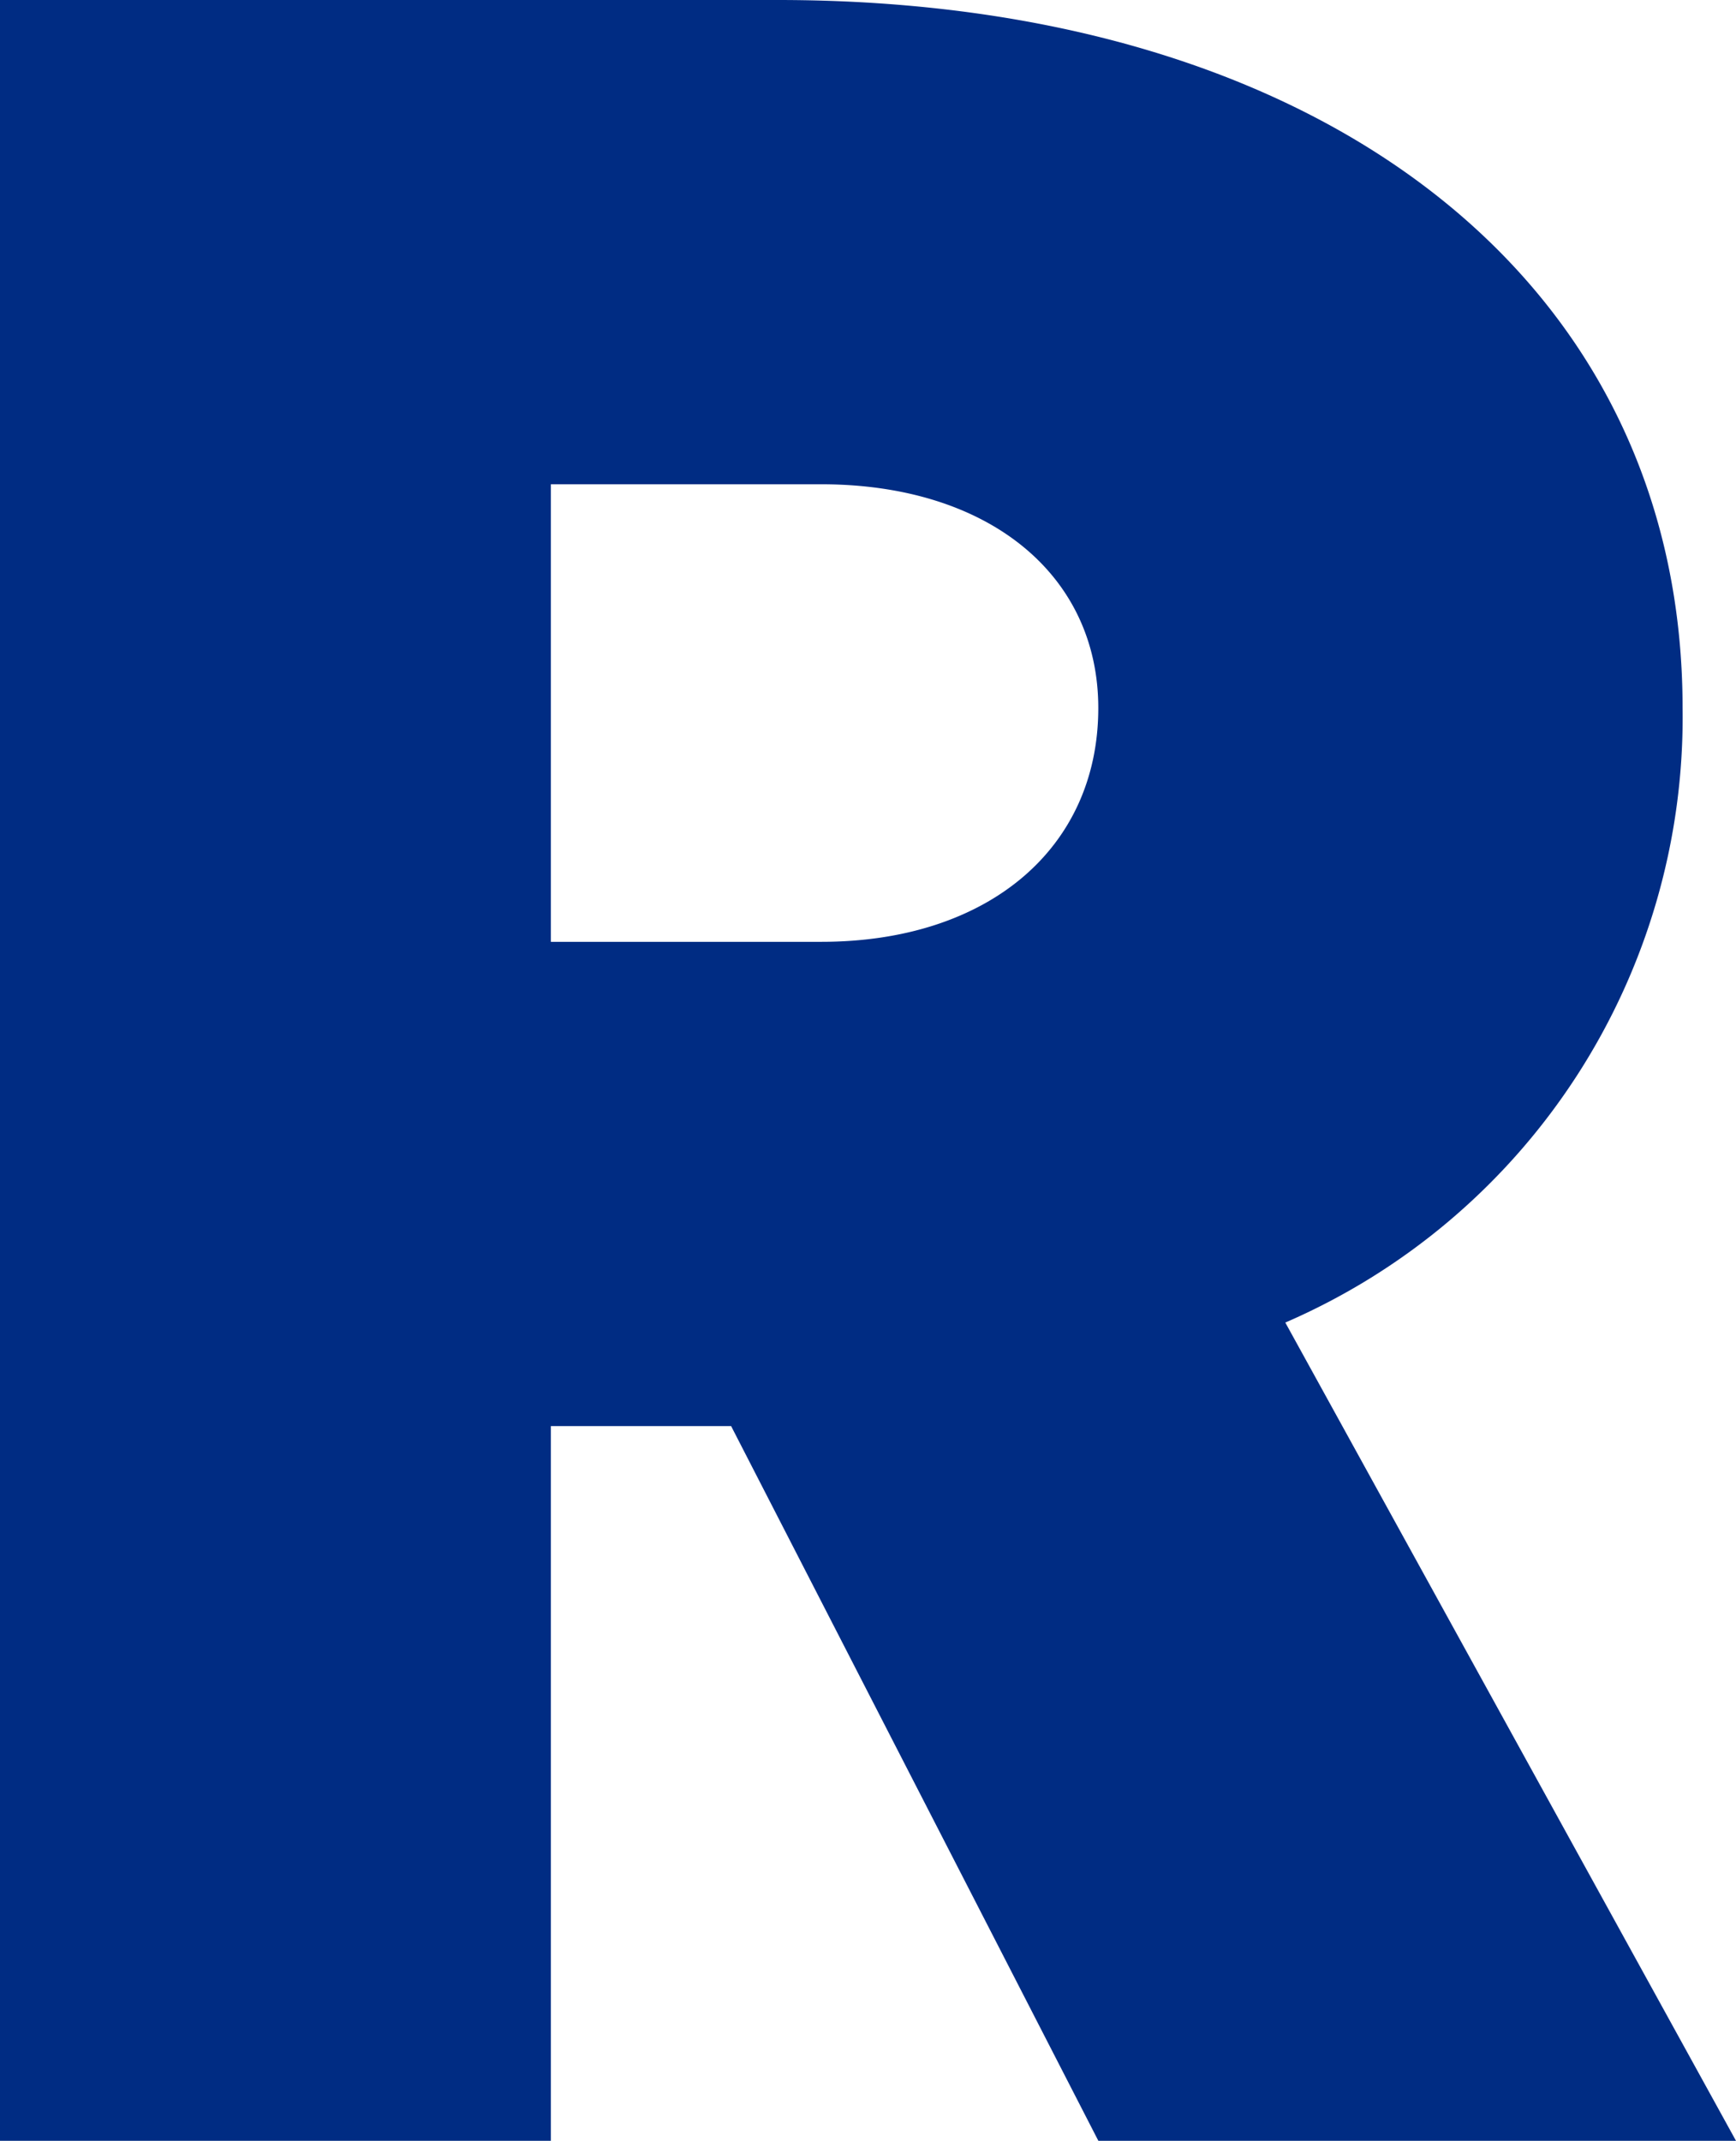
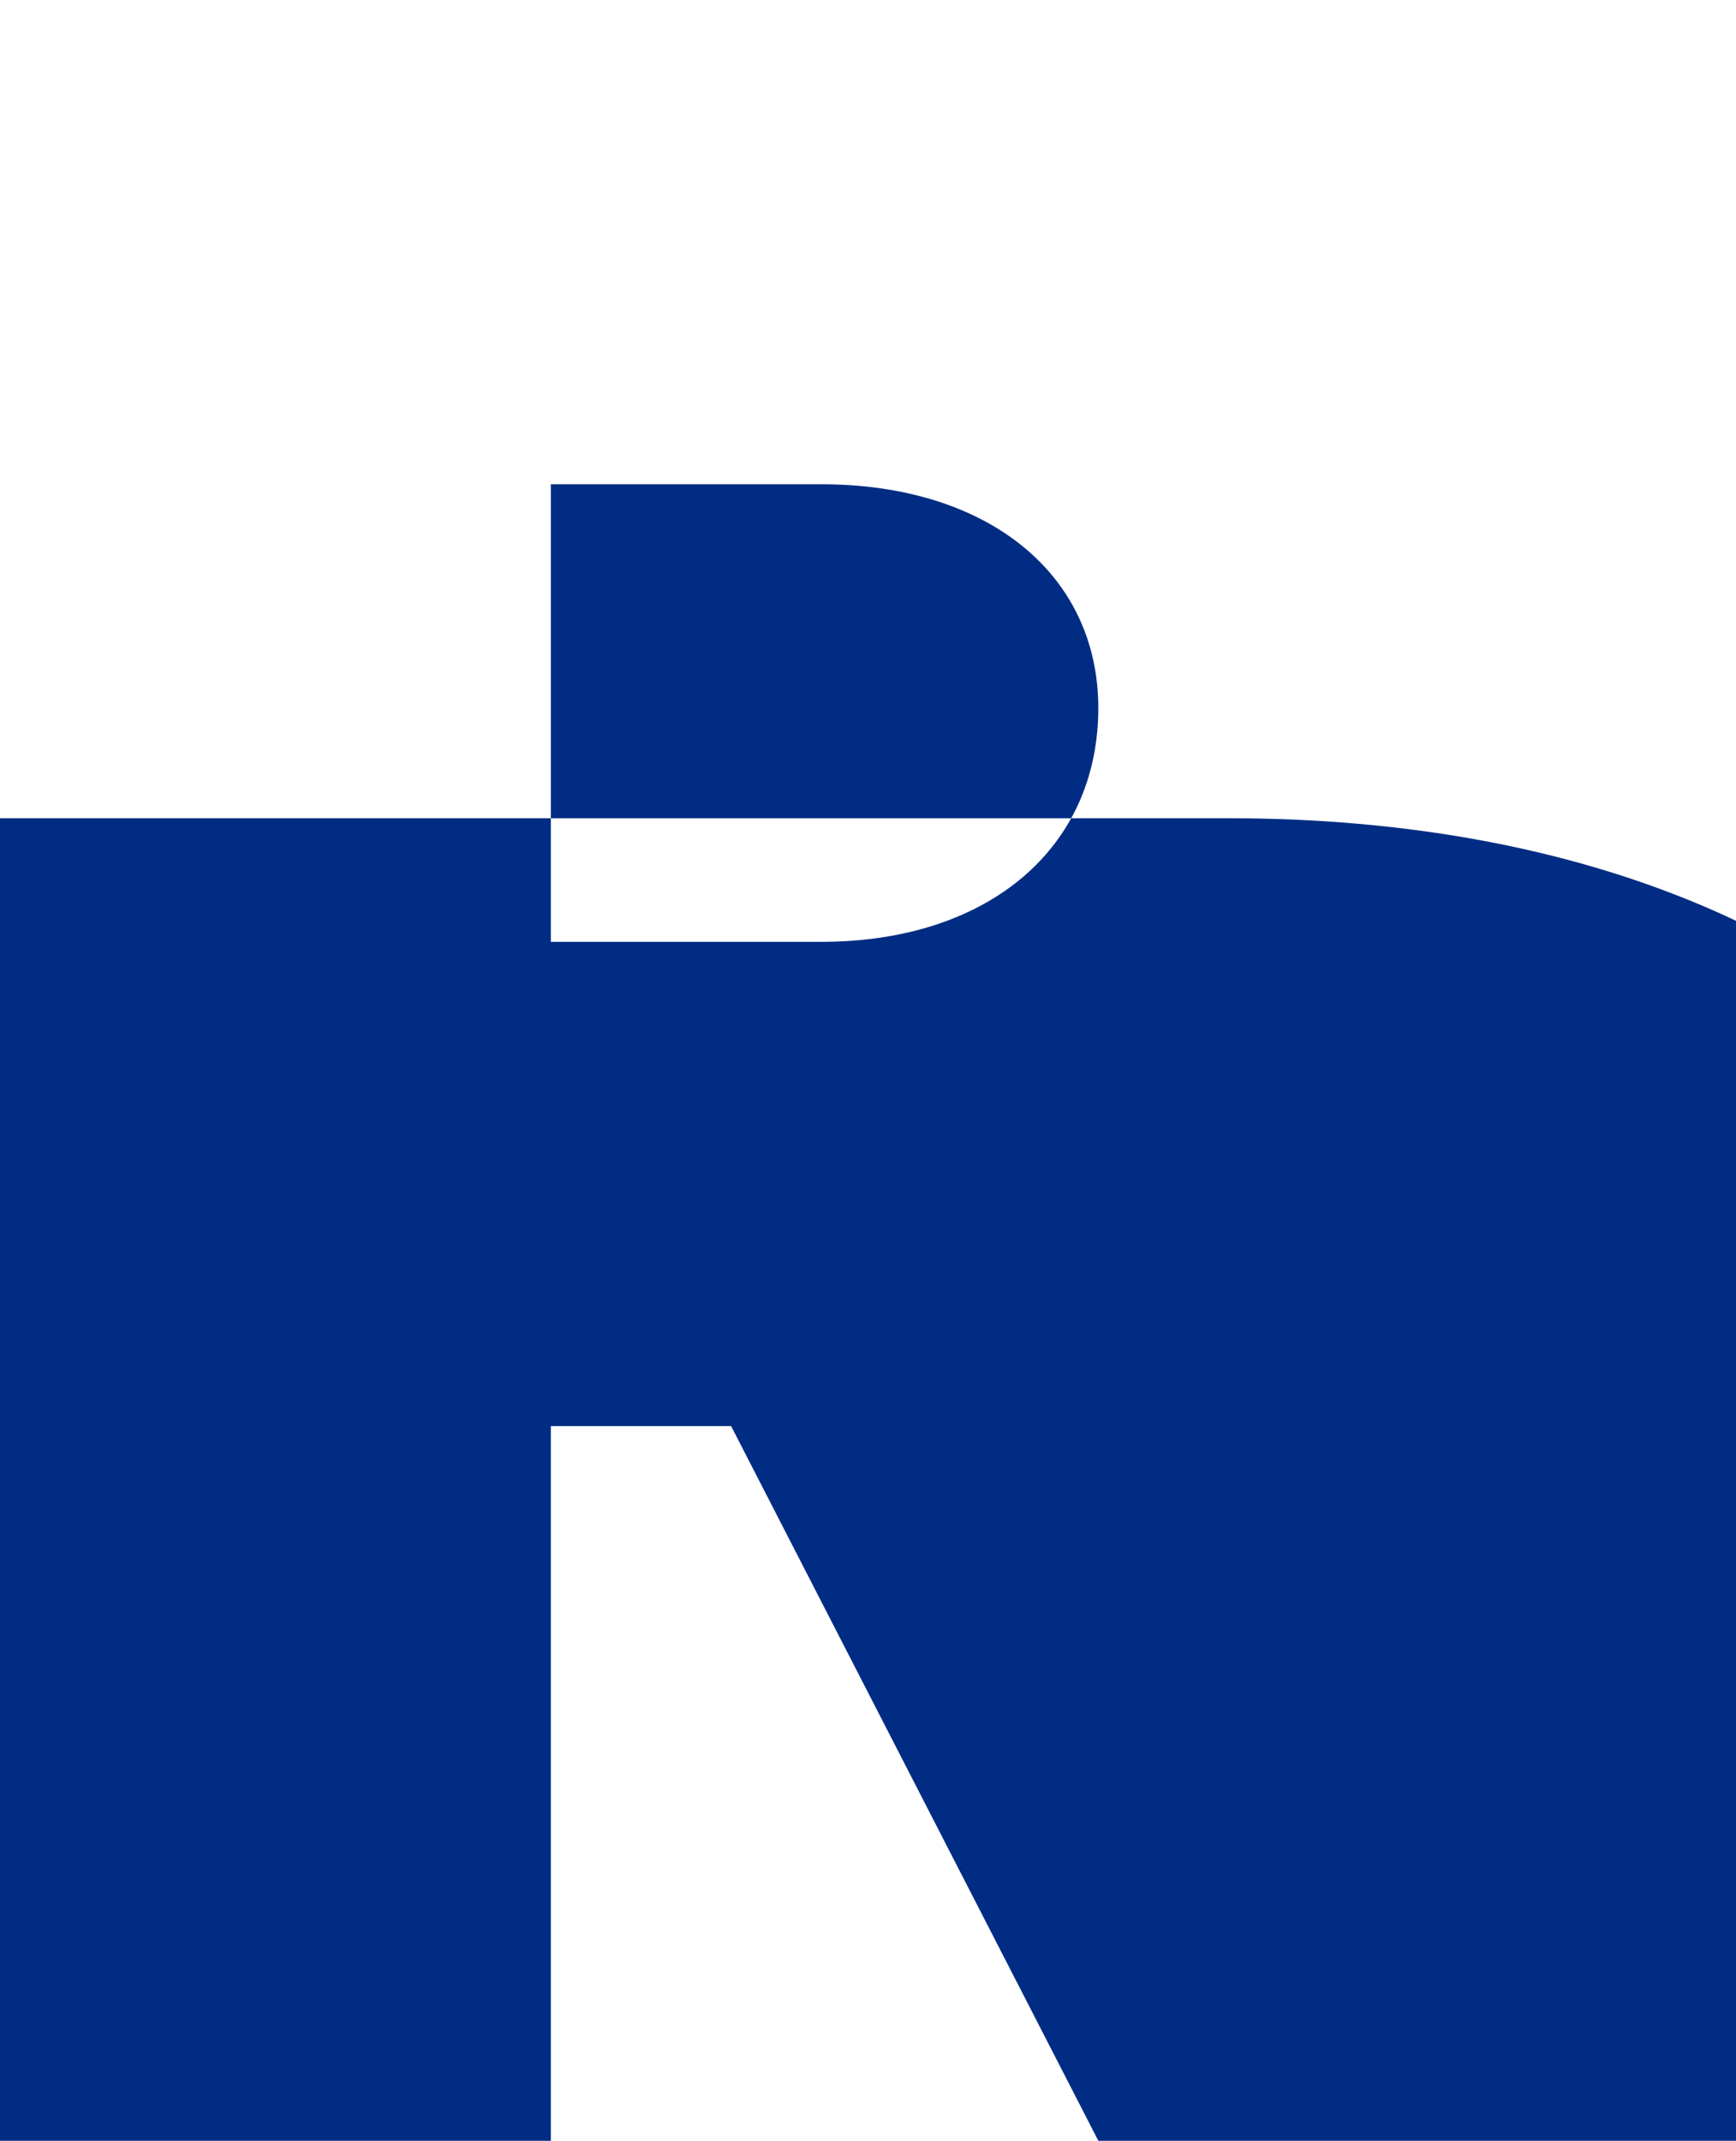
<svg xmlns="http://www.w3.org/2000/svg" width="24.44" height="30.127" viewBox="0 0 24.44 30.127">
-   <path id="パス_179" data-name="パス 179" d="M2.82,0h7.755V-10.058h2.538L18.283,0H27.26L20.915-11.515a9.28,9.28,0,0,0,5.593-8.648c0-6.016-5.076-9.964-12.737-9.964H2.82ZM14.382-23.312c2.35,0,3.9,1.269,3.9,3.149,0,1.974-1.551,3.29-3.9,3.29H10.575v-6.439Z" transform="translate(-2.82 30.127)" fill="#002c83" />
+   <path id="パス_179" data-name="パス 179" d="M2.82,0h7.755V-10.058h2.538L18.283,0H27.26a9.28,9.28,0,0,0,5.593-8.648c0-6.016-5.076-9.964-12.737-9.964H2.82ZM14.382-23.312c2.35,0,3.9,1.269,3.9,3.149,0,1.974-1.551,3.29-3.9,3.29H10.575v-6.439Z" transform="translate(-2.82 30.127)" fill="#002c83" />
</svg>